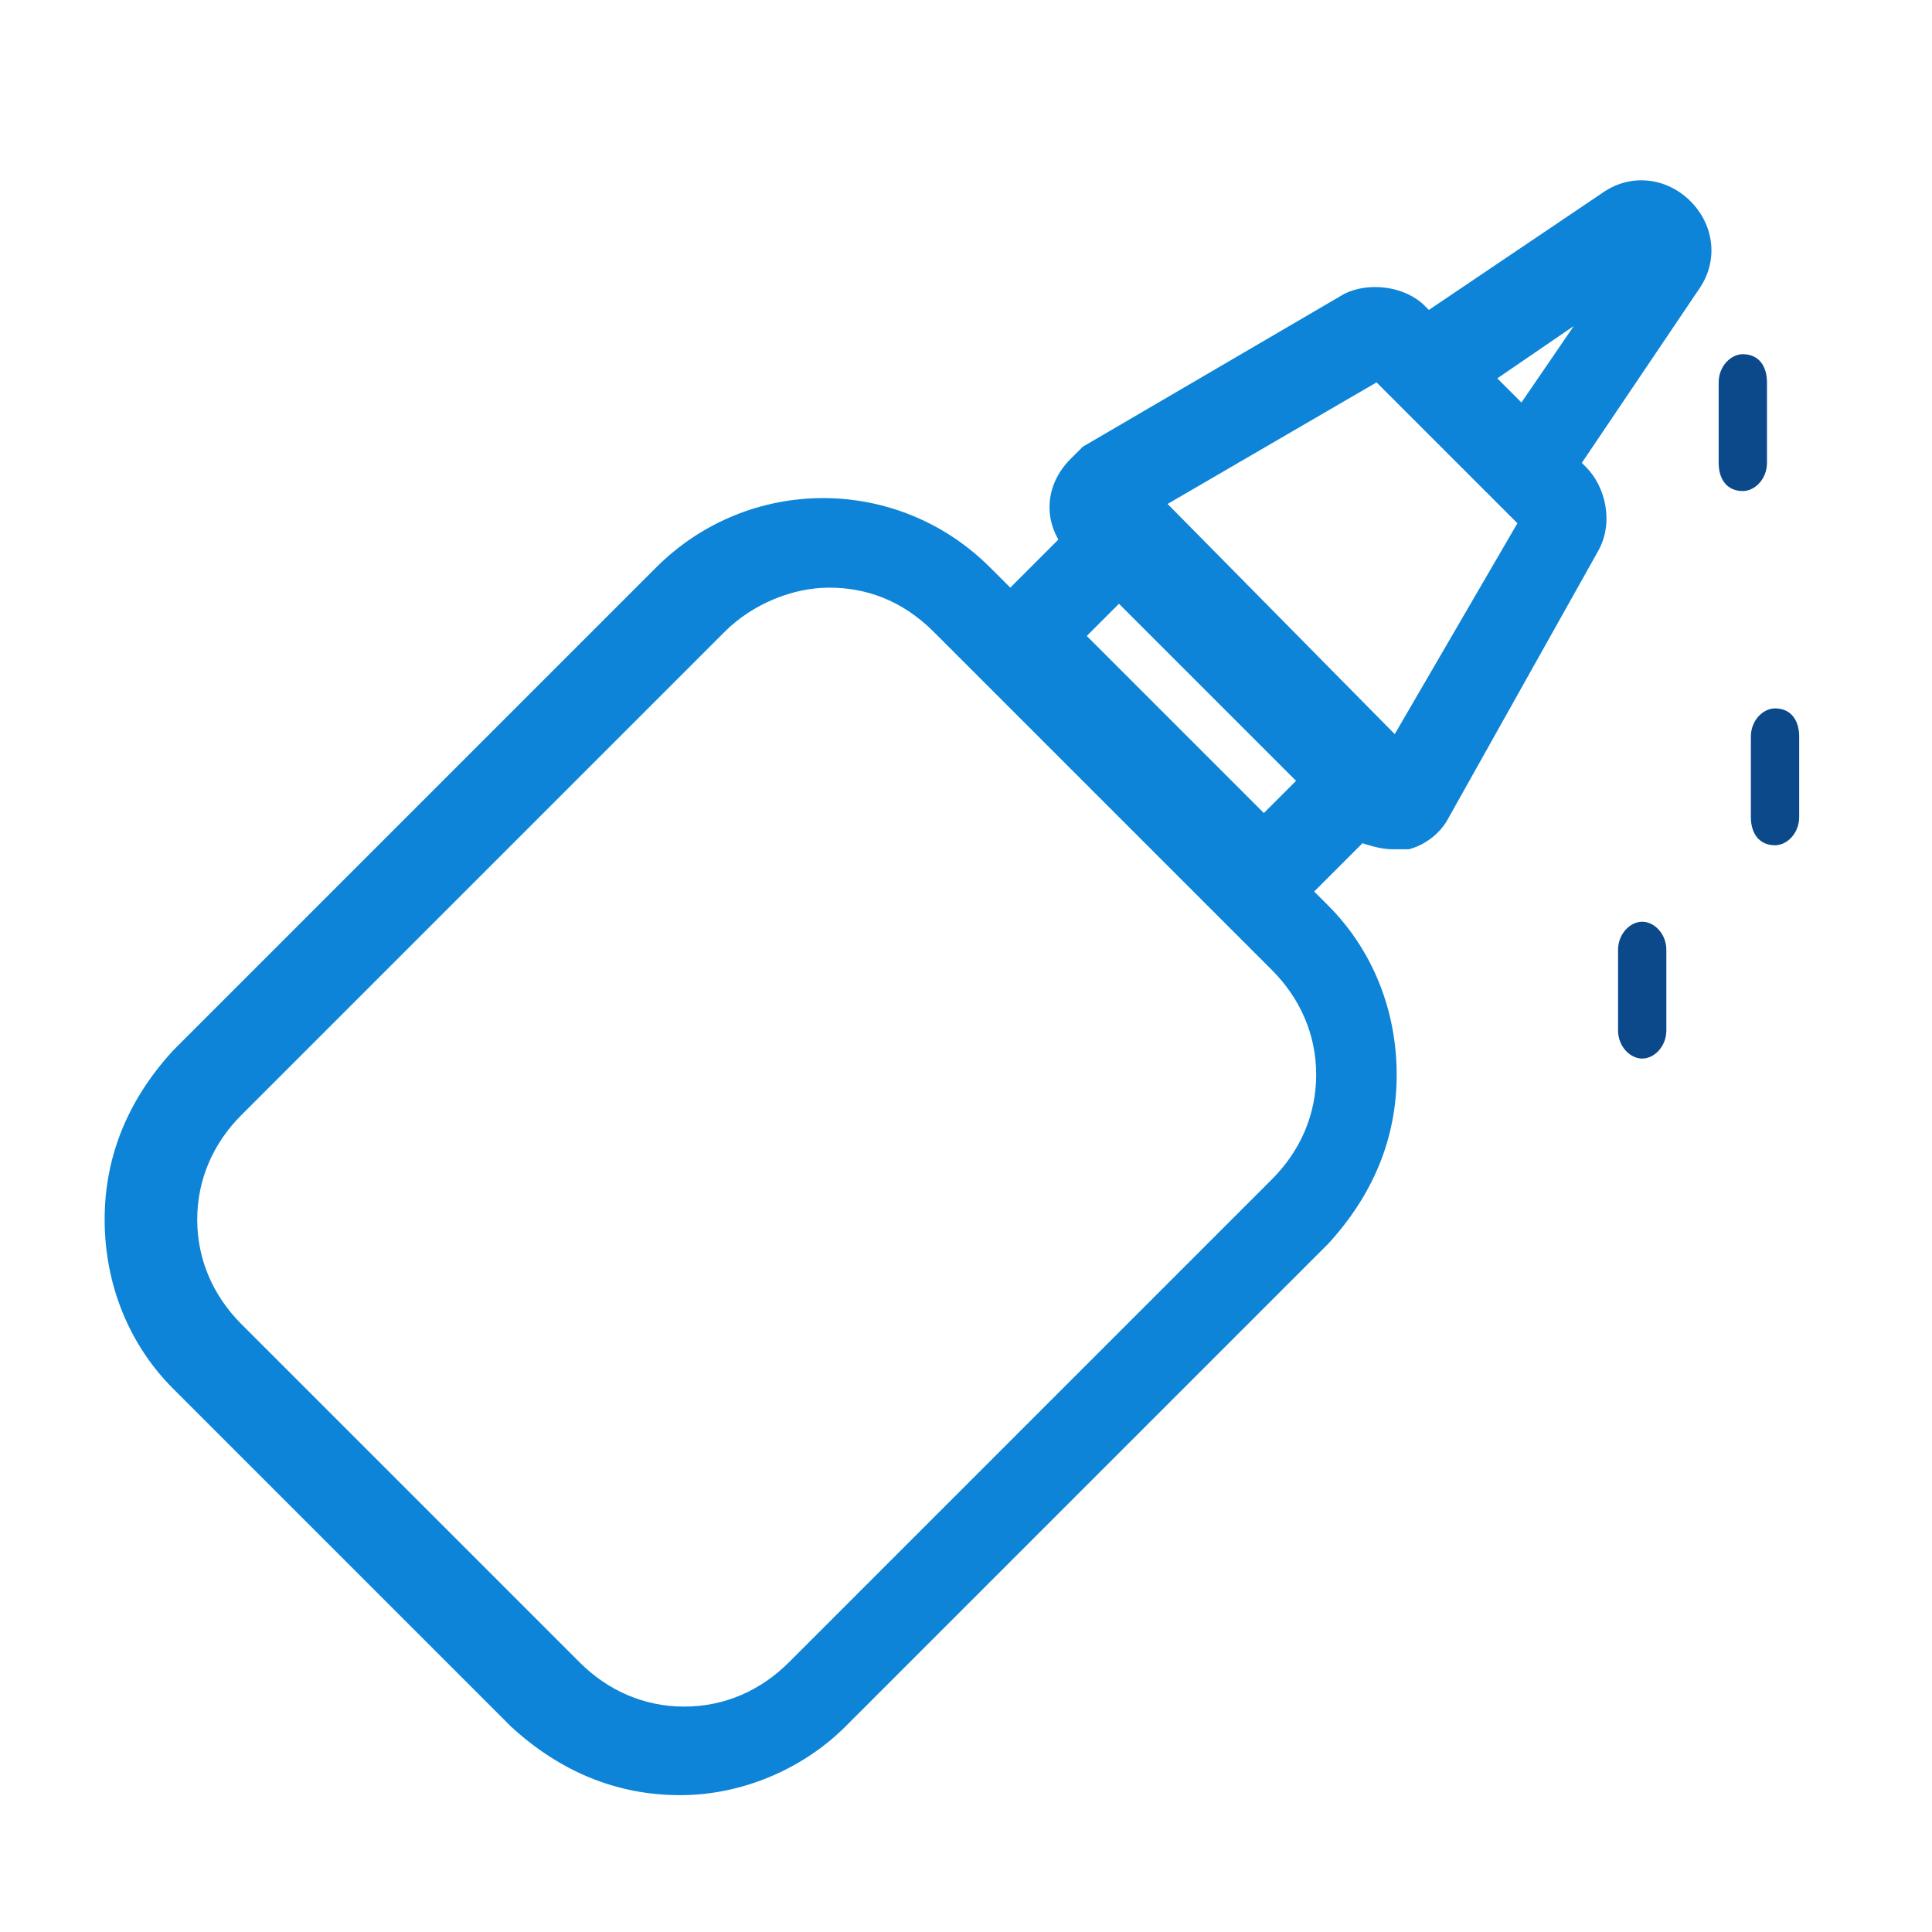
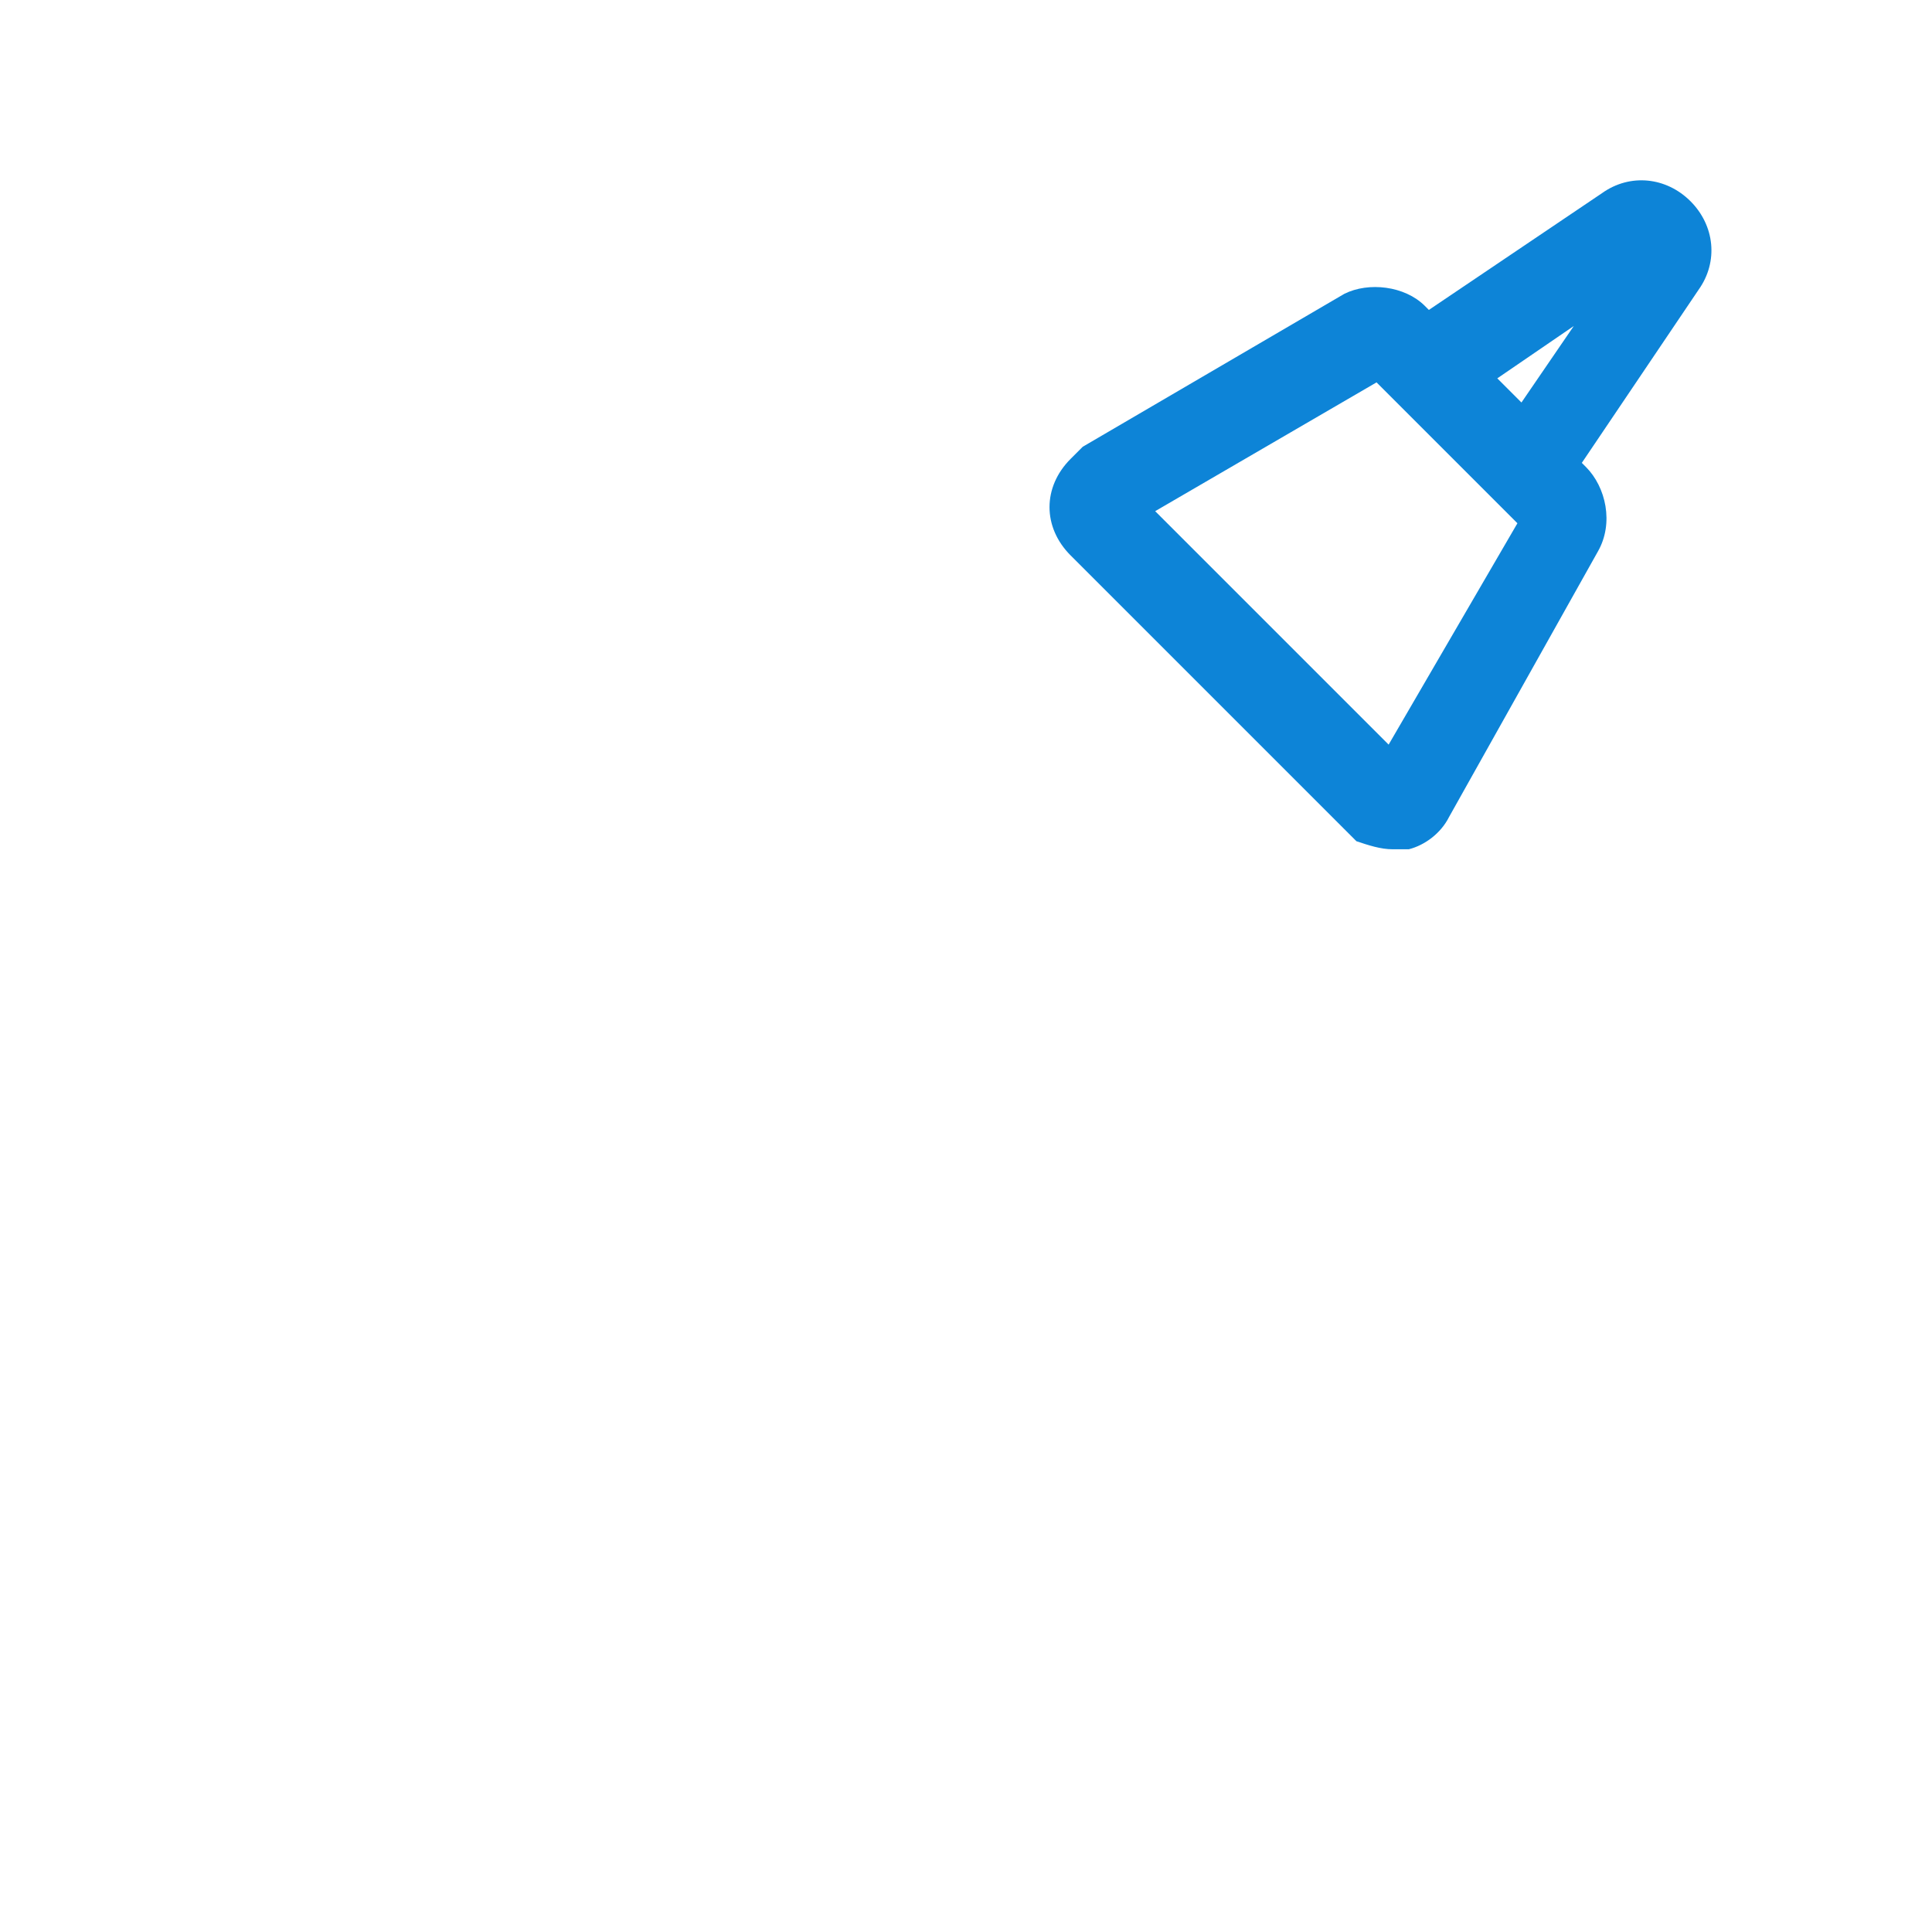
<svg xmlns="http://www.w3.org/2000/svg" version="1.1" id="成膜剂" x="0px" y="0px" viewBox="0 0 48 48" style="enable-background:new 0 0 48 48;" xml:space="preserve">
  <style type="text/css">
	.st0{fill:#0D84D7;}
	.st1{fill:#0B498B;}
	.st2{fill:#272536;}
</style>
  <g>
    <g>
-       <path class="st1" d="M43.9,11.5c0,0.4-0.3,0.7-0.6,0.7c-0.4,0-0.6-0.3-0.6-0.7v-2c0-0.4,0.3-0.7,0.6-0.7c0.4,0,0.6,0.3,0.6,0.7    V11.5z" />
-     </g>
+       </g>
    <g>
-       <path class="st1" d="M41.4,25.6c0,0.4-0.3,0.7-0.6,0.7s-0.6-0.3-0.6-0.7v-2c0-0.4,0.3-0.7,0.6-0.7s0.6,0.3,0.6,0.7V25.6z" />
-     </g>
+       </g>
    <g>
-       <path class="st1" d="M44.7,20.3c0,0.4-0.3,0.7-0.6,0.7c-0.4,0-0.6-0.3-0.6-0.7v-2c0-0.4,0.3-0.7,0.6-0.7c0.4,0,0.6,0.3,0.6,0.7    V20.3z" />
-     </g>
+       </g>
    <g>
-       <path class="st0" d="M16.9,44.6c-1.6,0-3-0.6-4.2-1.7l0,0l-8.4-8.4c-1.1-1.1-1.7-2.6-1.7-4.2c0-1.6,0.6-3,1.7-4.2l12-12    c2.3-2.3,6-2.3,8.3,0l8.4,8.4c1.1,1.1,1.7,2.6,1.7,4.2s-0.6,3-1.7,4.2l-12,12C20,43.9,18.5,44.6,16.9,44.6z M20.6,14.6    c-0.9,0-1.9,0.4-2.6,1.1l-12,12c-0.7,0.7-1.1,1.6-1.1,2.6c0,1,0.4,1.9,1.1,2.6l8.4,8.4c0.7,0.7,1.6,1.1,2.6,1.1    c1,0,1.9-0.4,2.6-1.1l12-12c0.7-0.7,1.1-1.6,1.1-2.6s-0.4-1.9-1.1-2.6l-8.4-8.4C22.4,14.9,21.5,14.6,20.6,14.6z" />
-     </g>
+       </g>
    <g>
-       <path class="st0" d="M31.4,23.4l-7.5-7.6l4.2-4.2l7.5,7.6L31.4,23.4z M27,15.8l4.4,4.4l1-1L28,14.8L27,15.8z" />
-     </g>
+       </g>
    <g>
      <path class="st0" d="M34.6,21.1c-0.3,0-0.6-0.1-0.9-0.2c-0.1-0.1-0.2-0.2-0.3-0.3l0,0l-6.8-6.8c-0.7-0.7-0.7-1.7,0-2.4    c0.1-0.1,0.2-0.2,0.3-0.3l6.5-3.8C34,7,34.9,7.1,35.4,7.6l0.1,0.1l4.3-2.9c0.7-0.5,1.6-0.4,2.2,0.2c0.6,0.6,0.7,1.5,0.2,2.2    l-2.9,4.3l0.1,0.1c0.5,0.5,0.7,1.4,0.3,2.1L36,20.3c-0.2,0.4-0.6,0.7-1,0.8C34.9,21.1,34.7,21.1,34.6,21.1z M28.7,12.7l5.8,5.8    l3.2-5.5l-3.5-3.5L28.7,12.7z M37.2,9.4l0.6,0.6l1.3-1.9L37.2,9.4z" />
    </g>
  </g>
</svg>